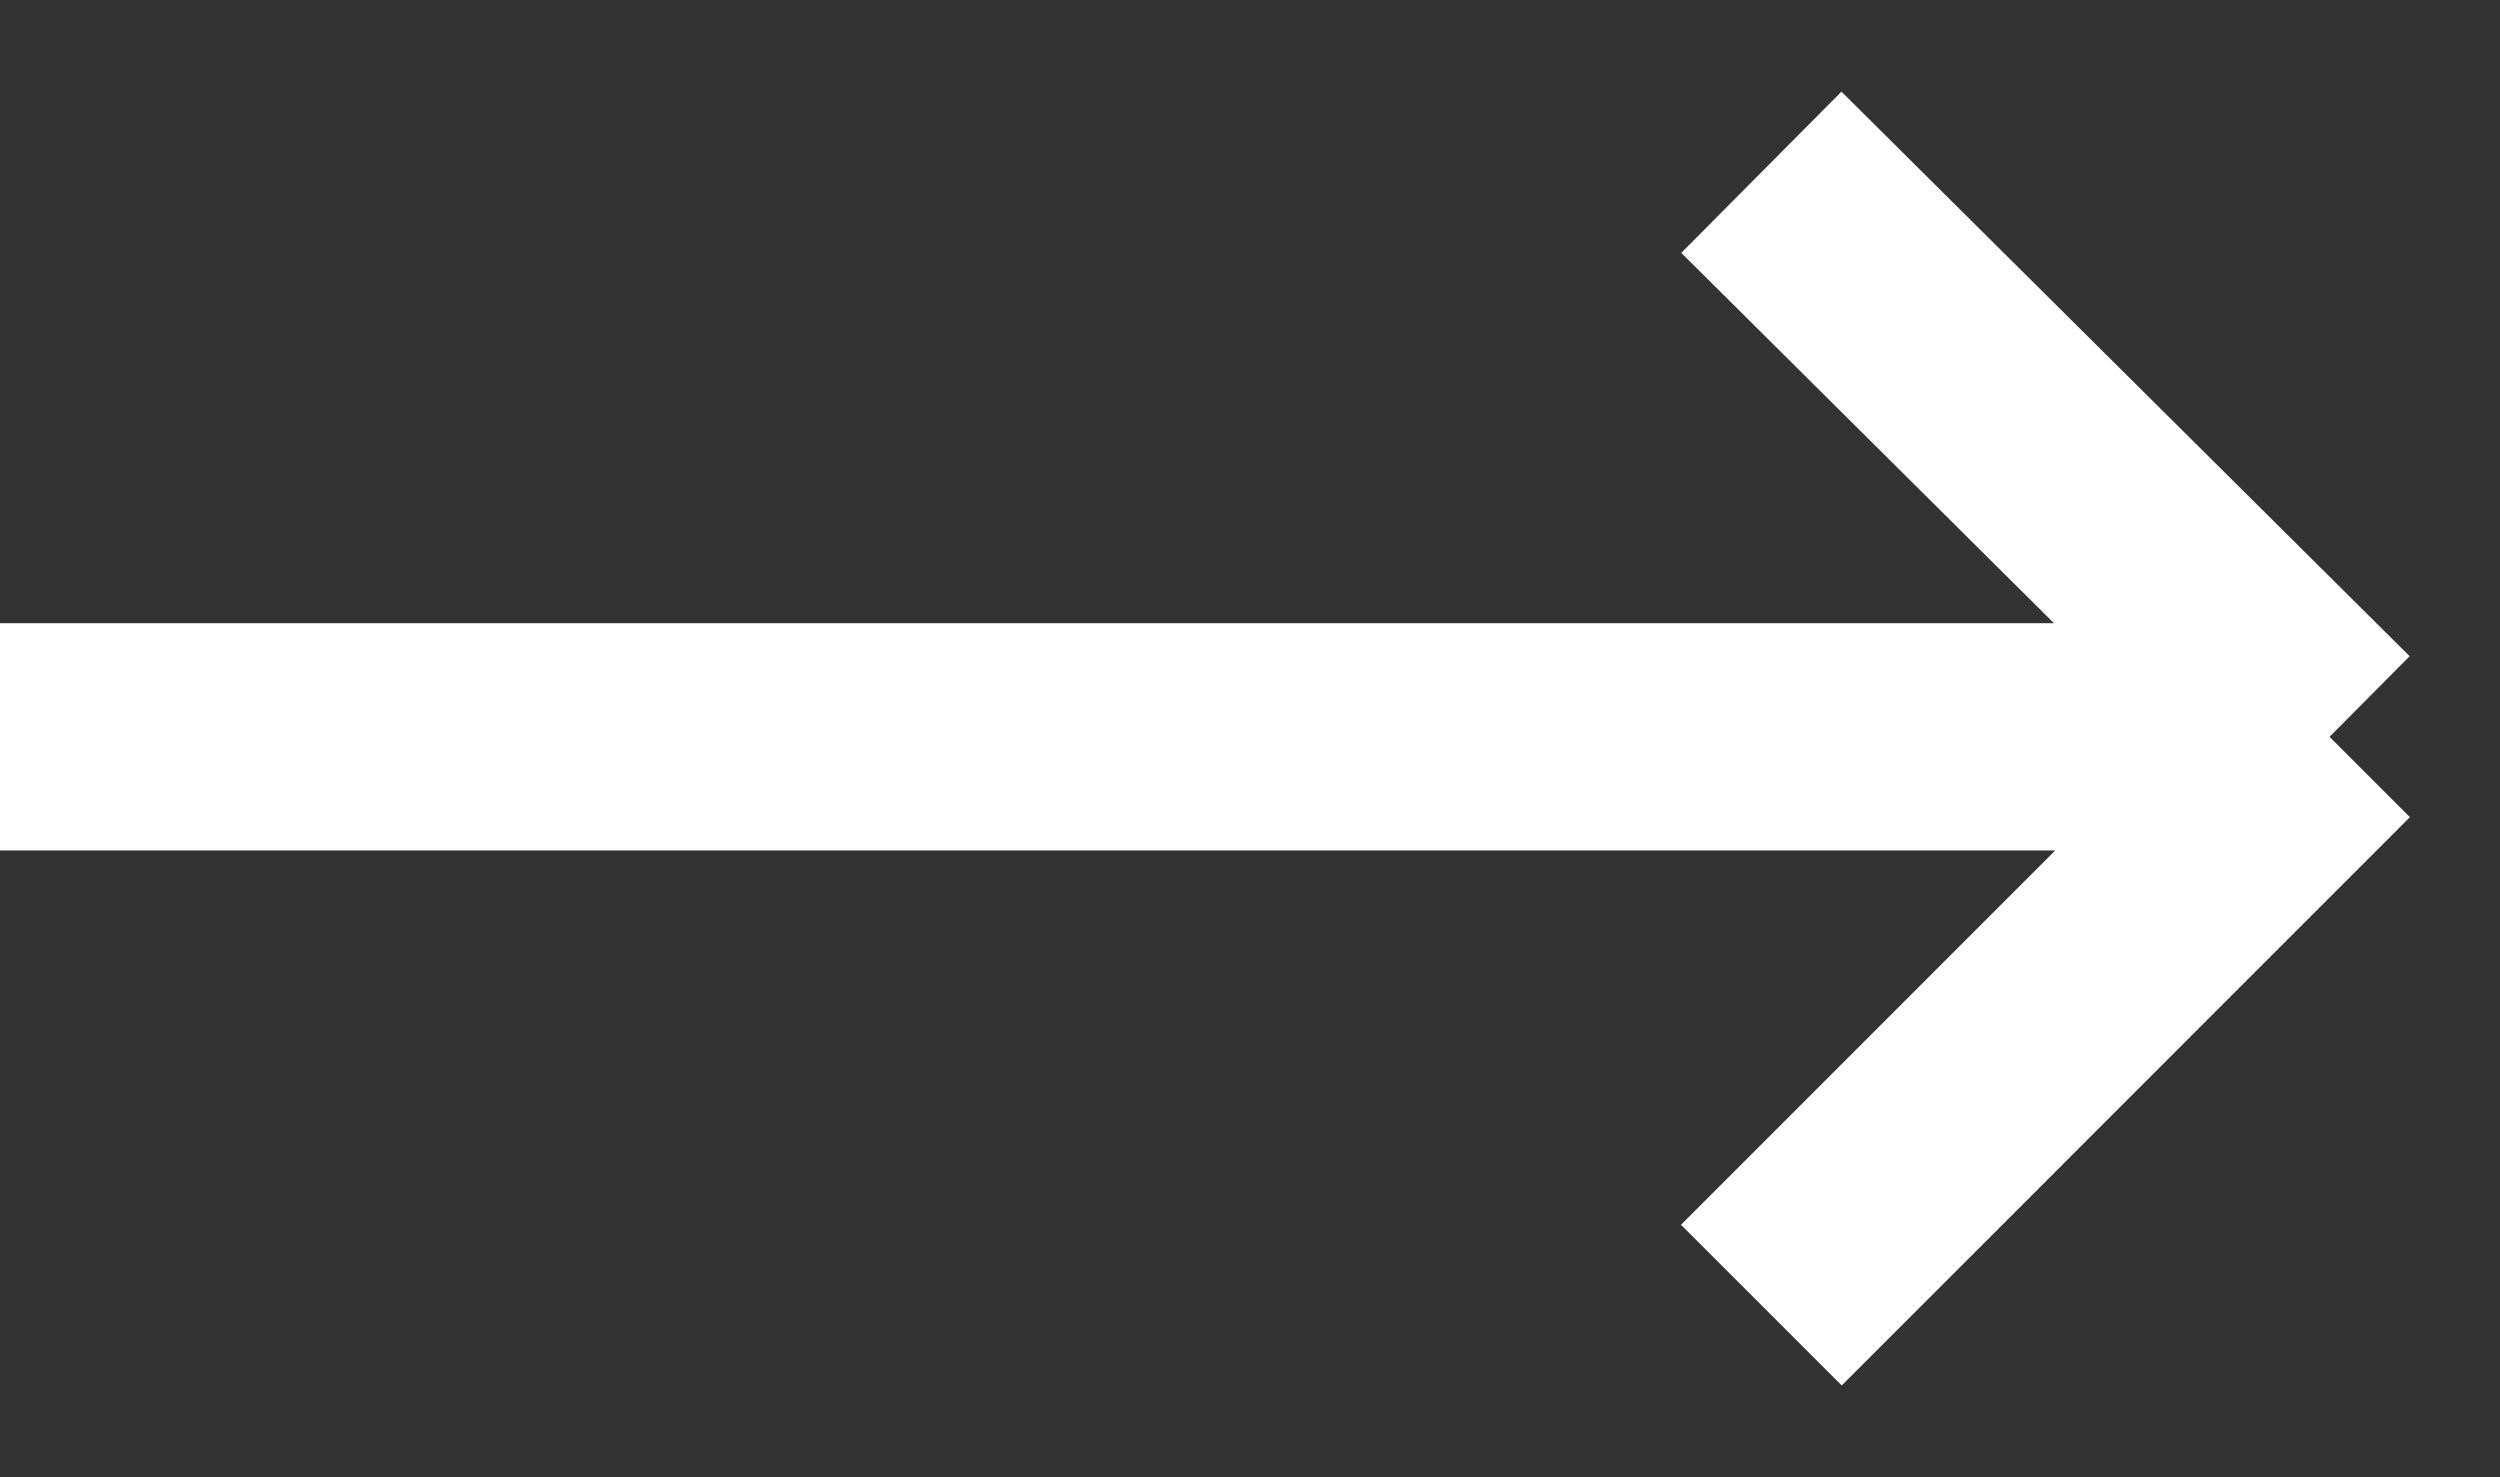
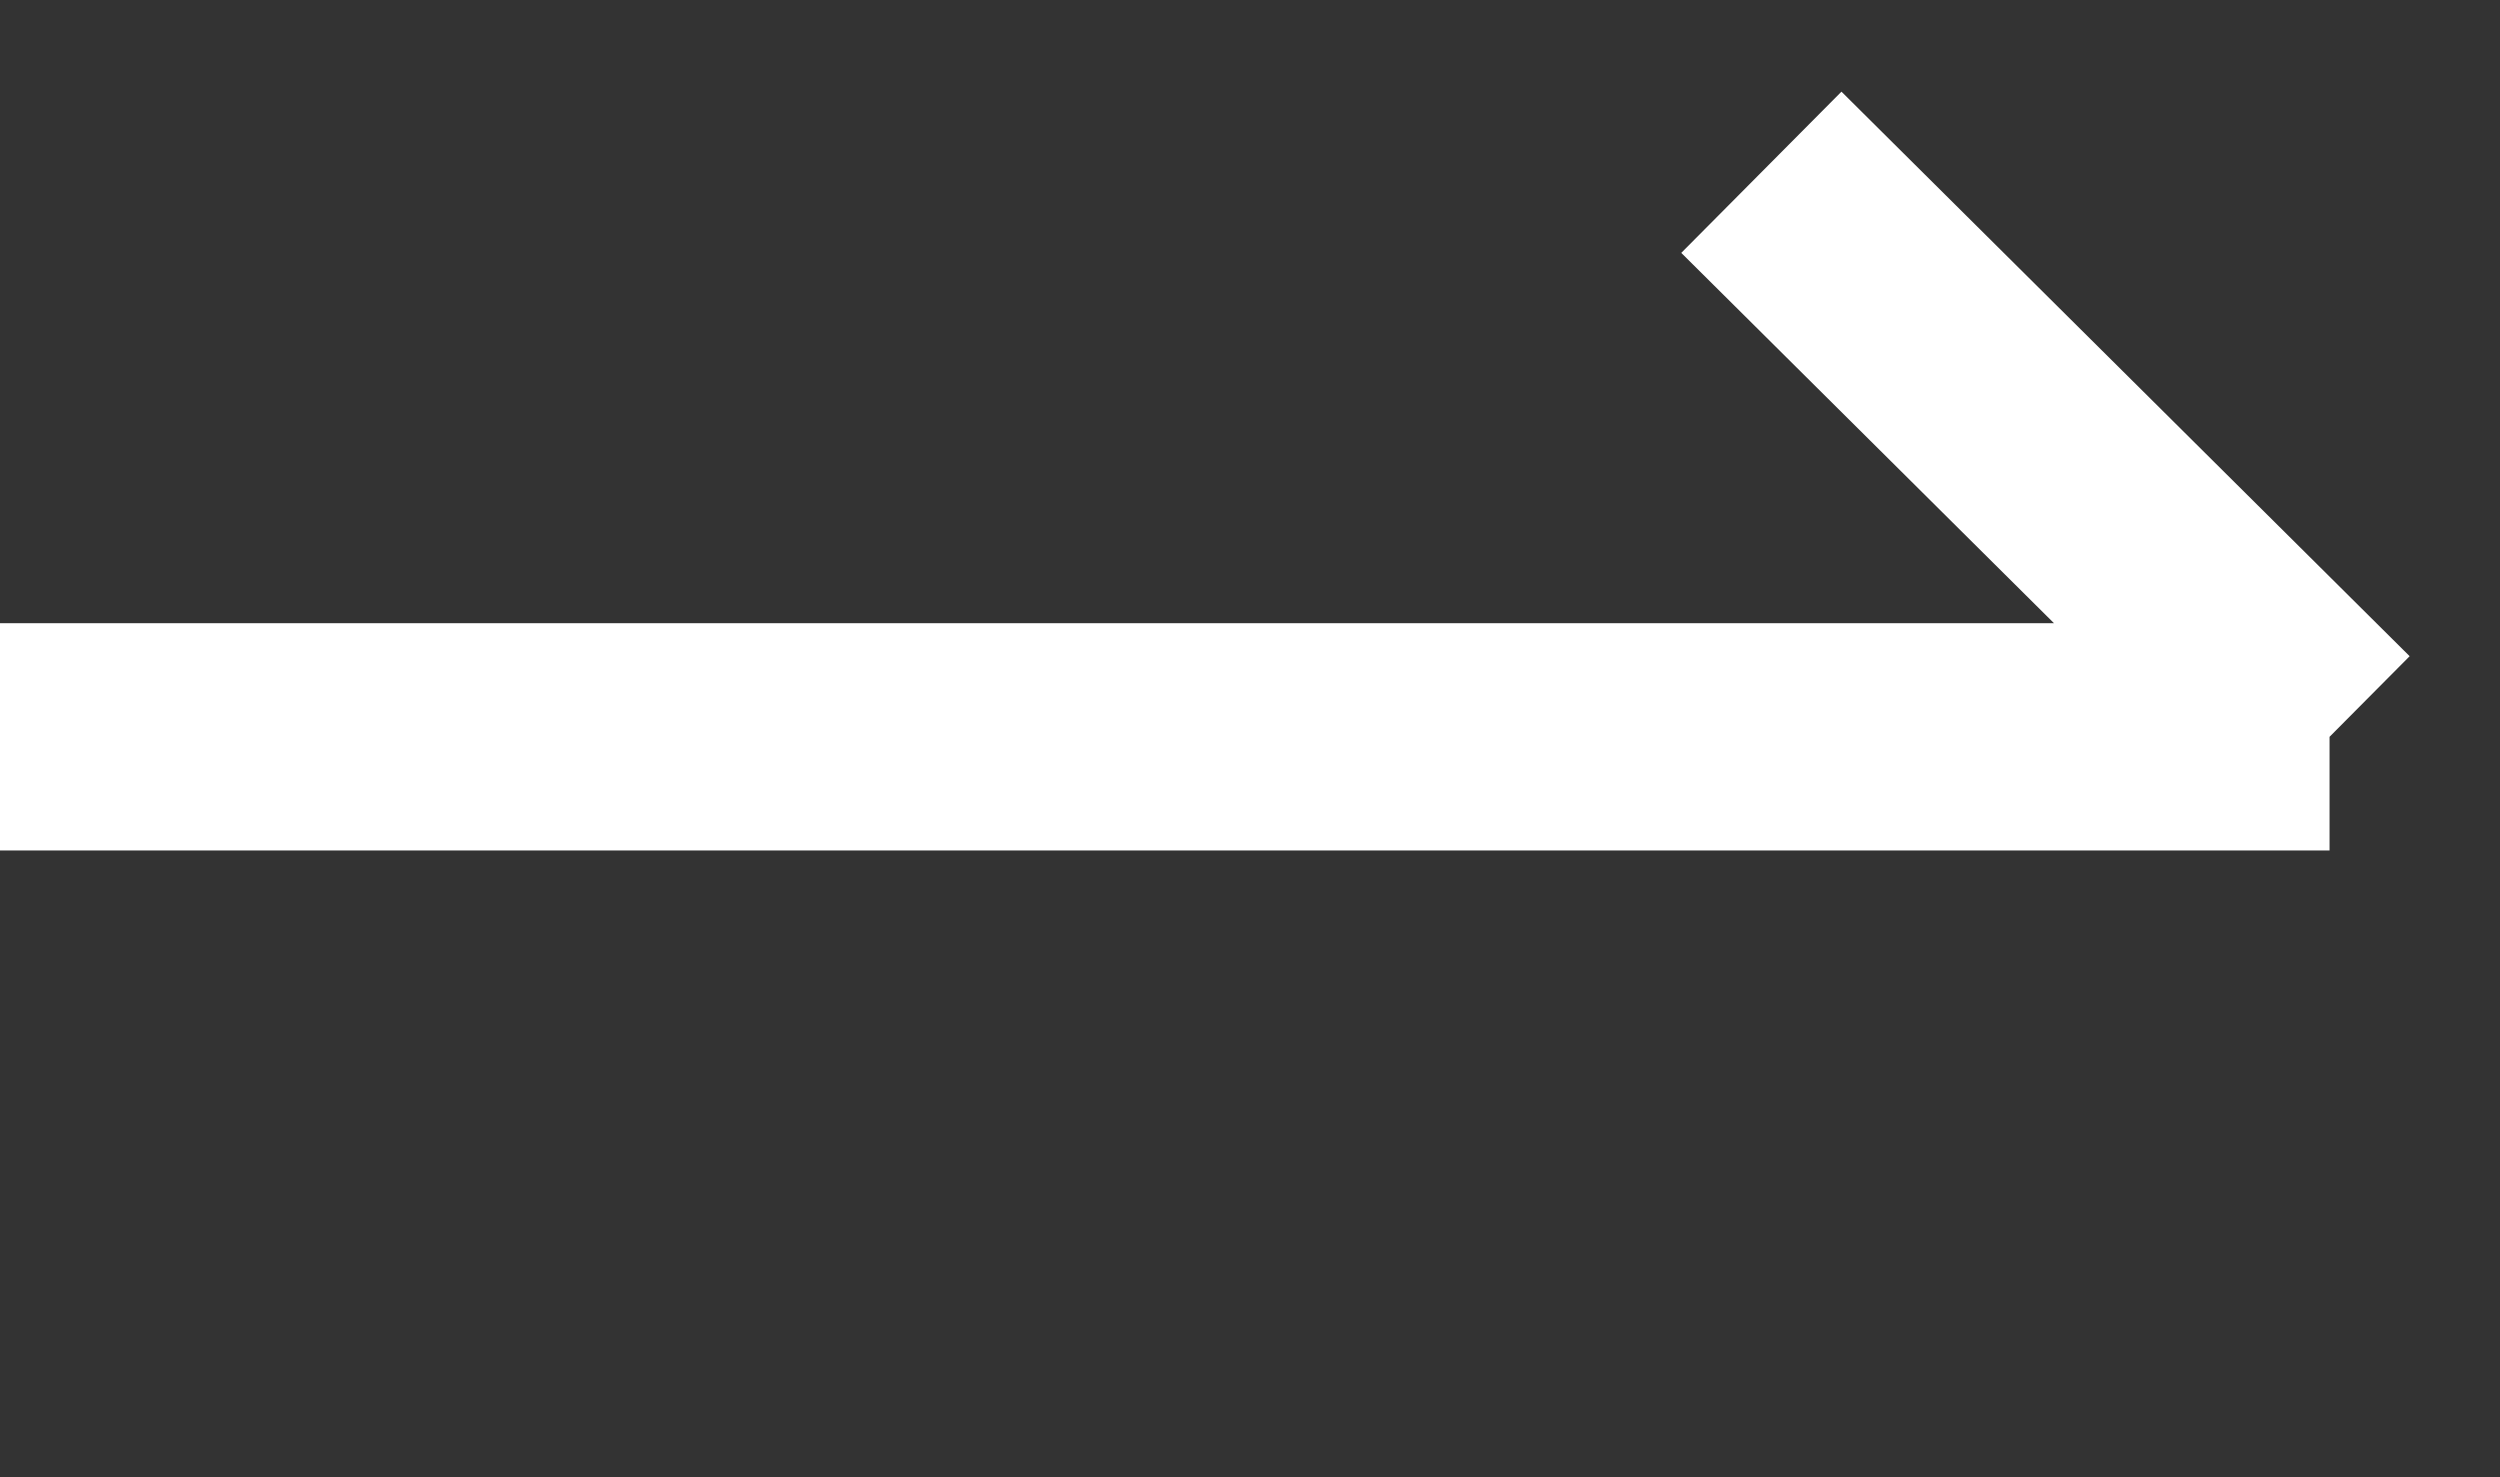
<svg xmlns="http://www.w3.org/2000/svg" width="22" height="13" viewBox="0 0 22 13" fill="none">
  <rect x="0" y="0" width="22" height="13" fill="#333333" stroke="none" />
-   <path d="M0 6.484H20.5M20.5 6.484L15.5 1.516M20.5 6.484L15.5 11.485" stroke="white" stroke-width="2" />
+   <path d="M0 6.484H20.5M20.5 6.484L15.5 1.516M20.5 6.484" stroke="white" stroke-width="2" />
</svg>